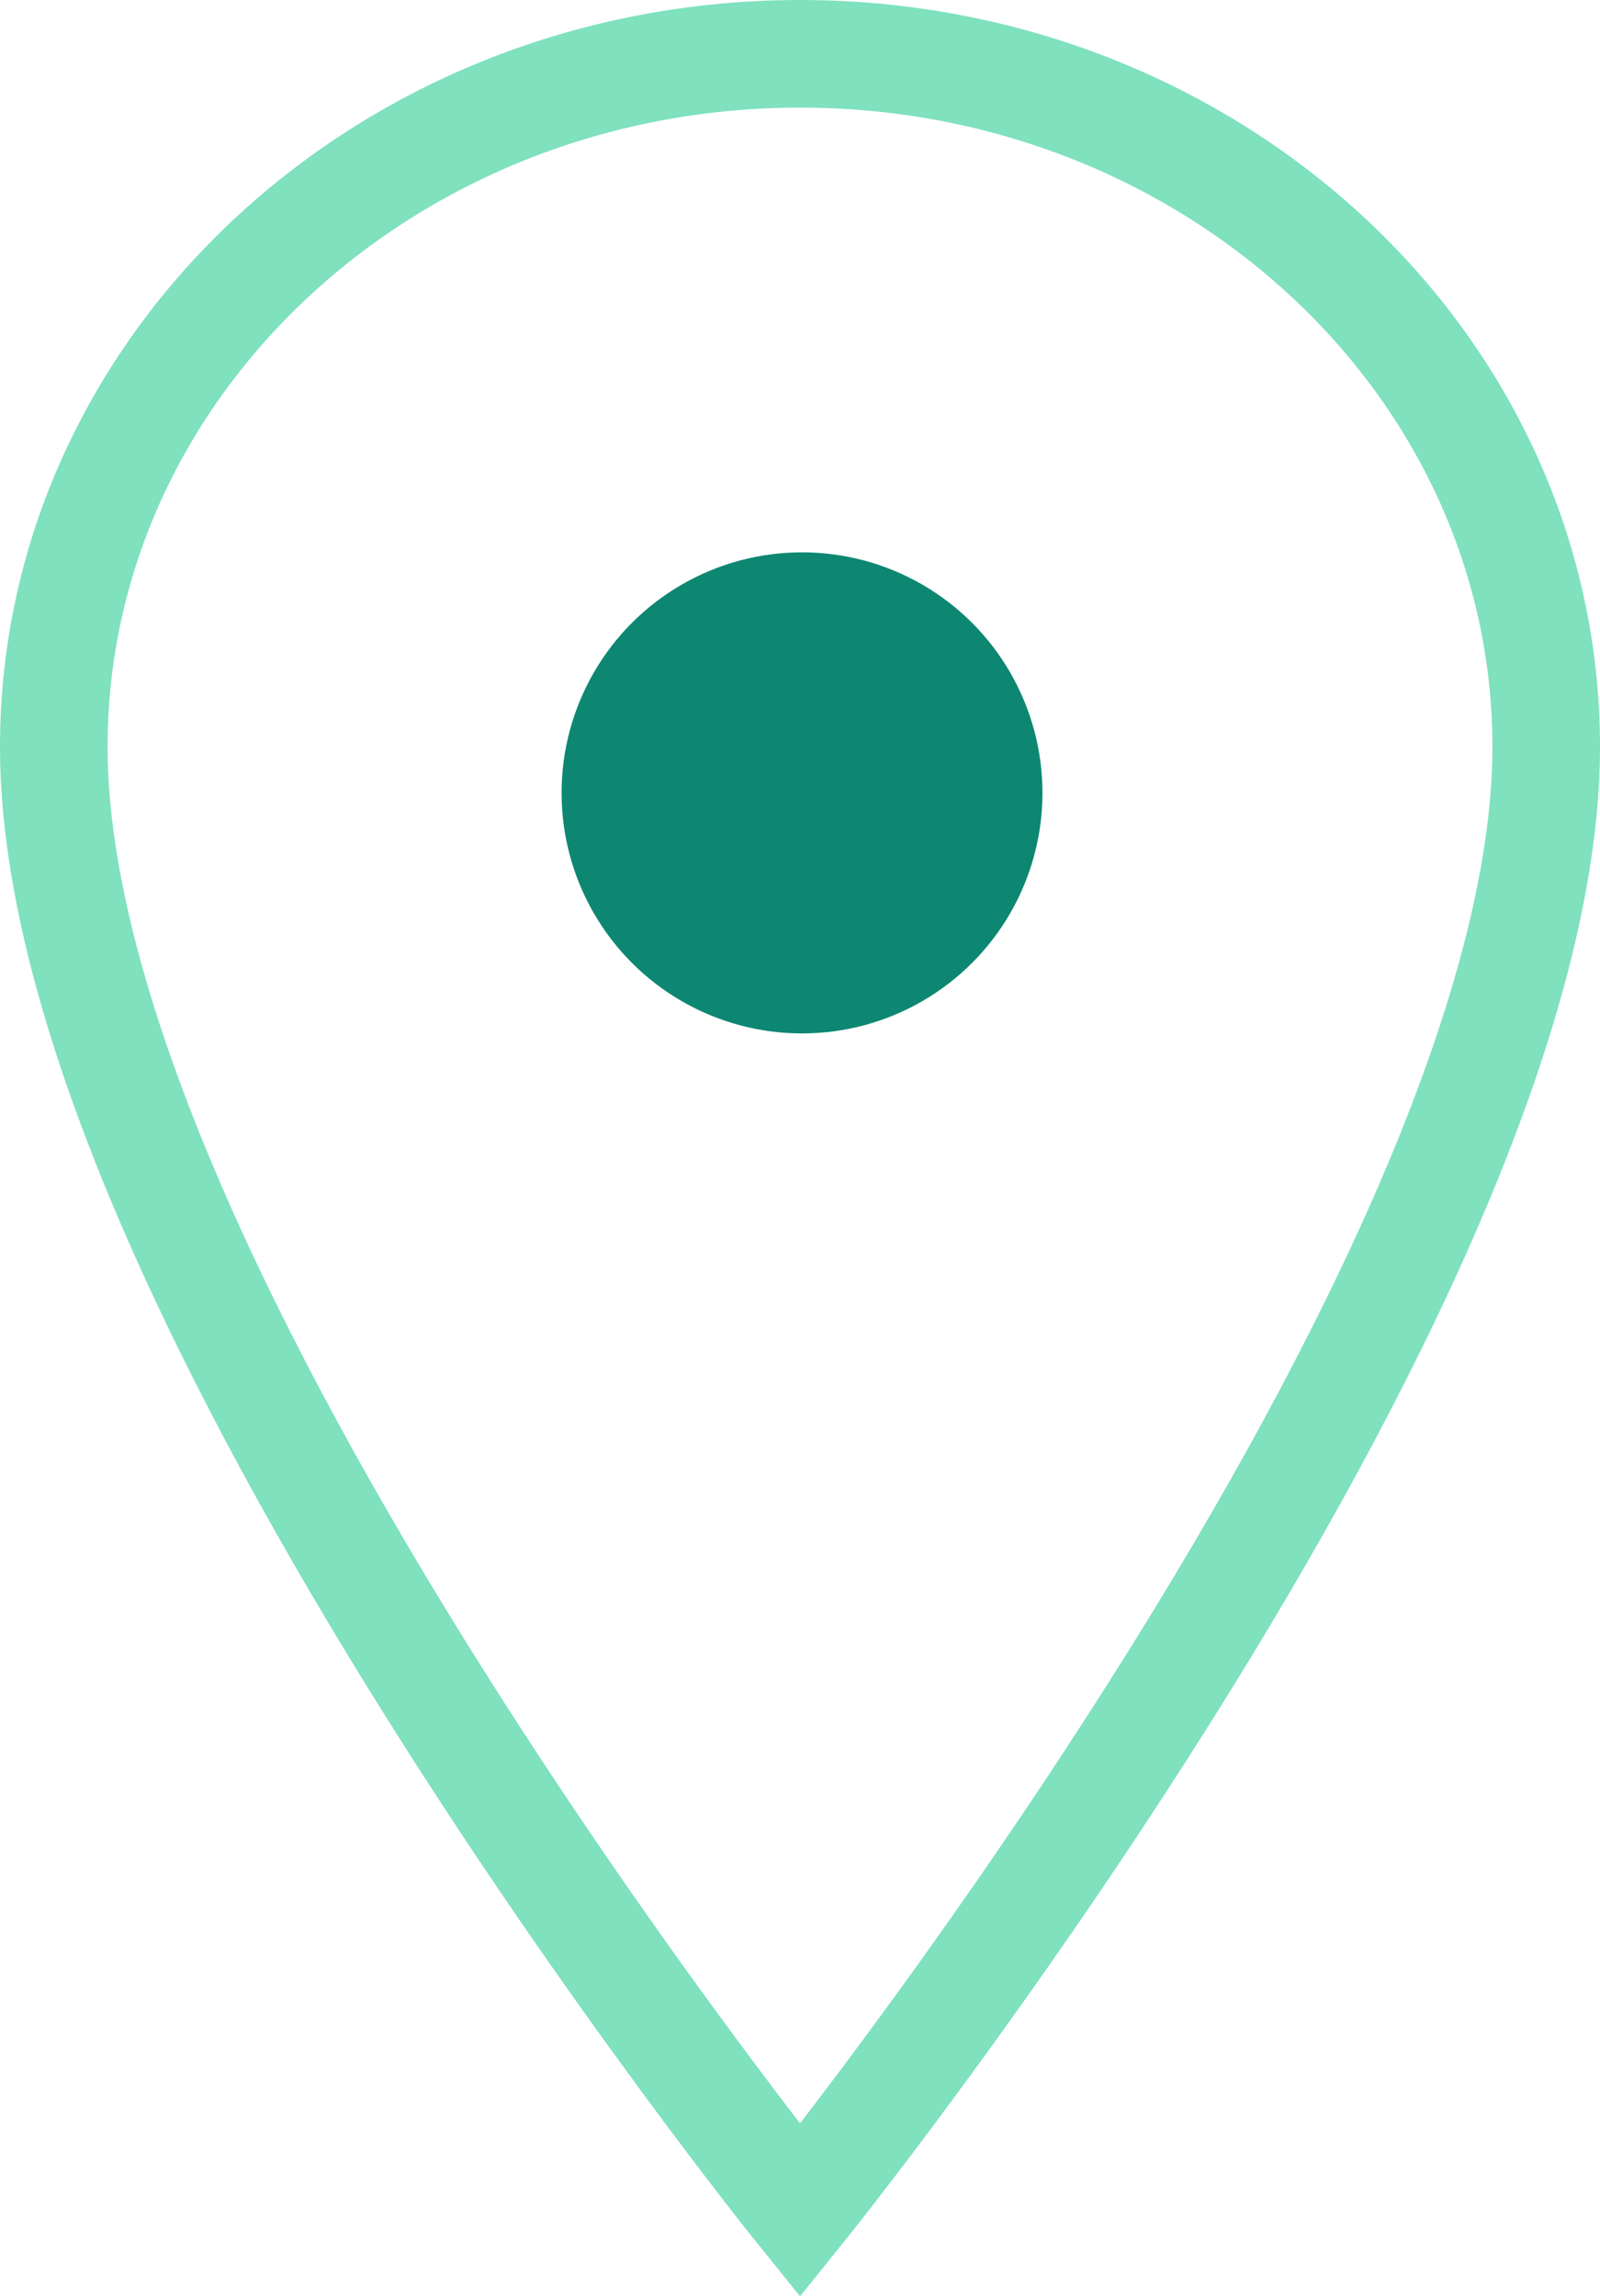
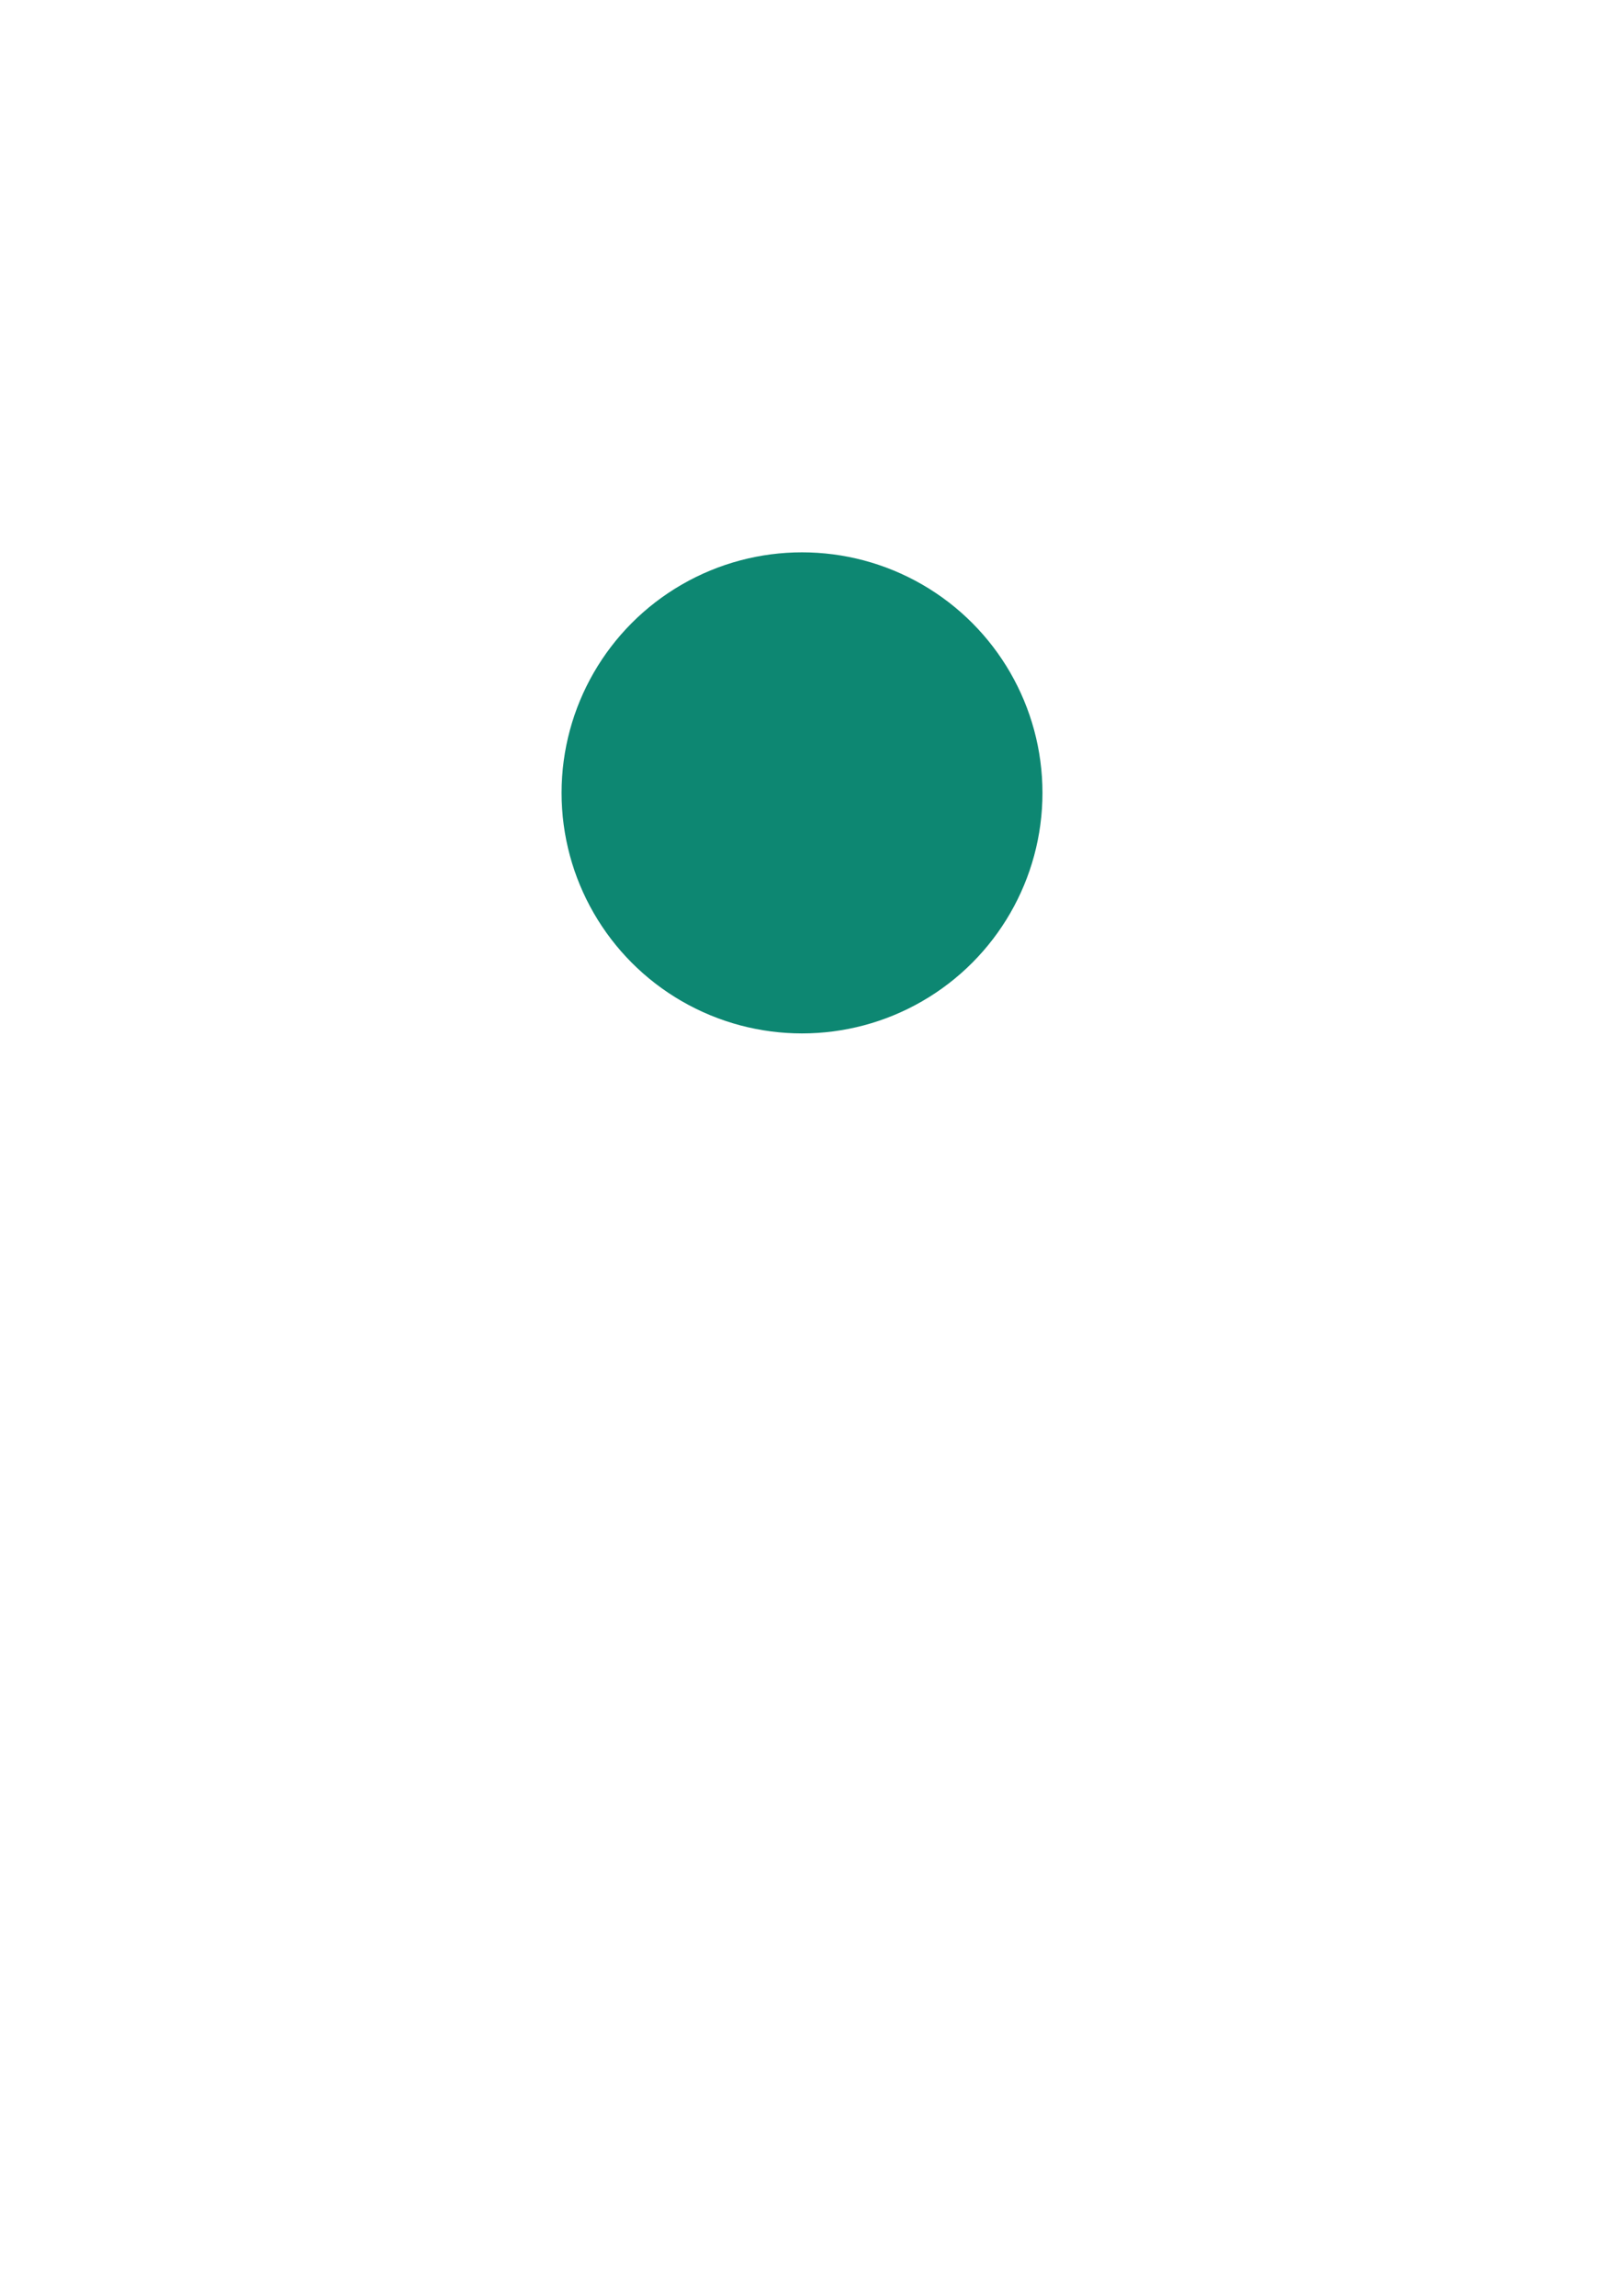
<svg xmlns="http://www.w3.org/2000/svg" width="29.745" height="42.668" viewBox="0 0 29.745 42.668">
  <defs>
    <style>.a{fill:none;stroke:#7fe1be;stroke-width:2px;}.b{fill:#0d8772;}</style>
  </defs>
  <g transform="translate(1 1)">
-     <path class="a" d="M21.748,3.375c-7.659,0-13.873,5.771-13.873,12.88,0,10.019,13.873,27.2,13.873,27.2S35.62,26.275,35.62,16.255C35.62,9.146,29.407,3.375,21.748,3.375Z" transform="translate(-7.875 -3.375)" />
    <circle class="b" cx="4.47" cy="4.47" r="4.47" transform="translate(9.44 9.264)" />
  </g>
</svg>